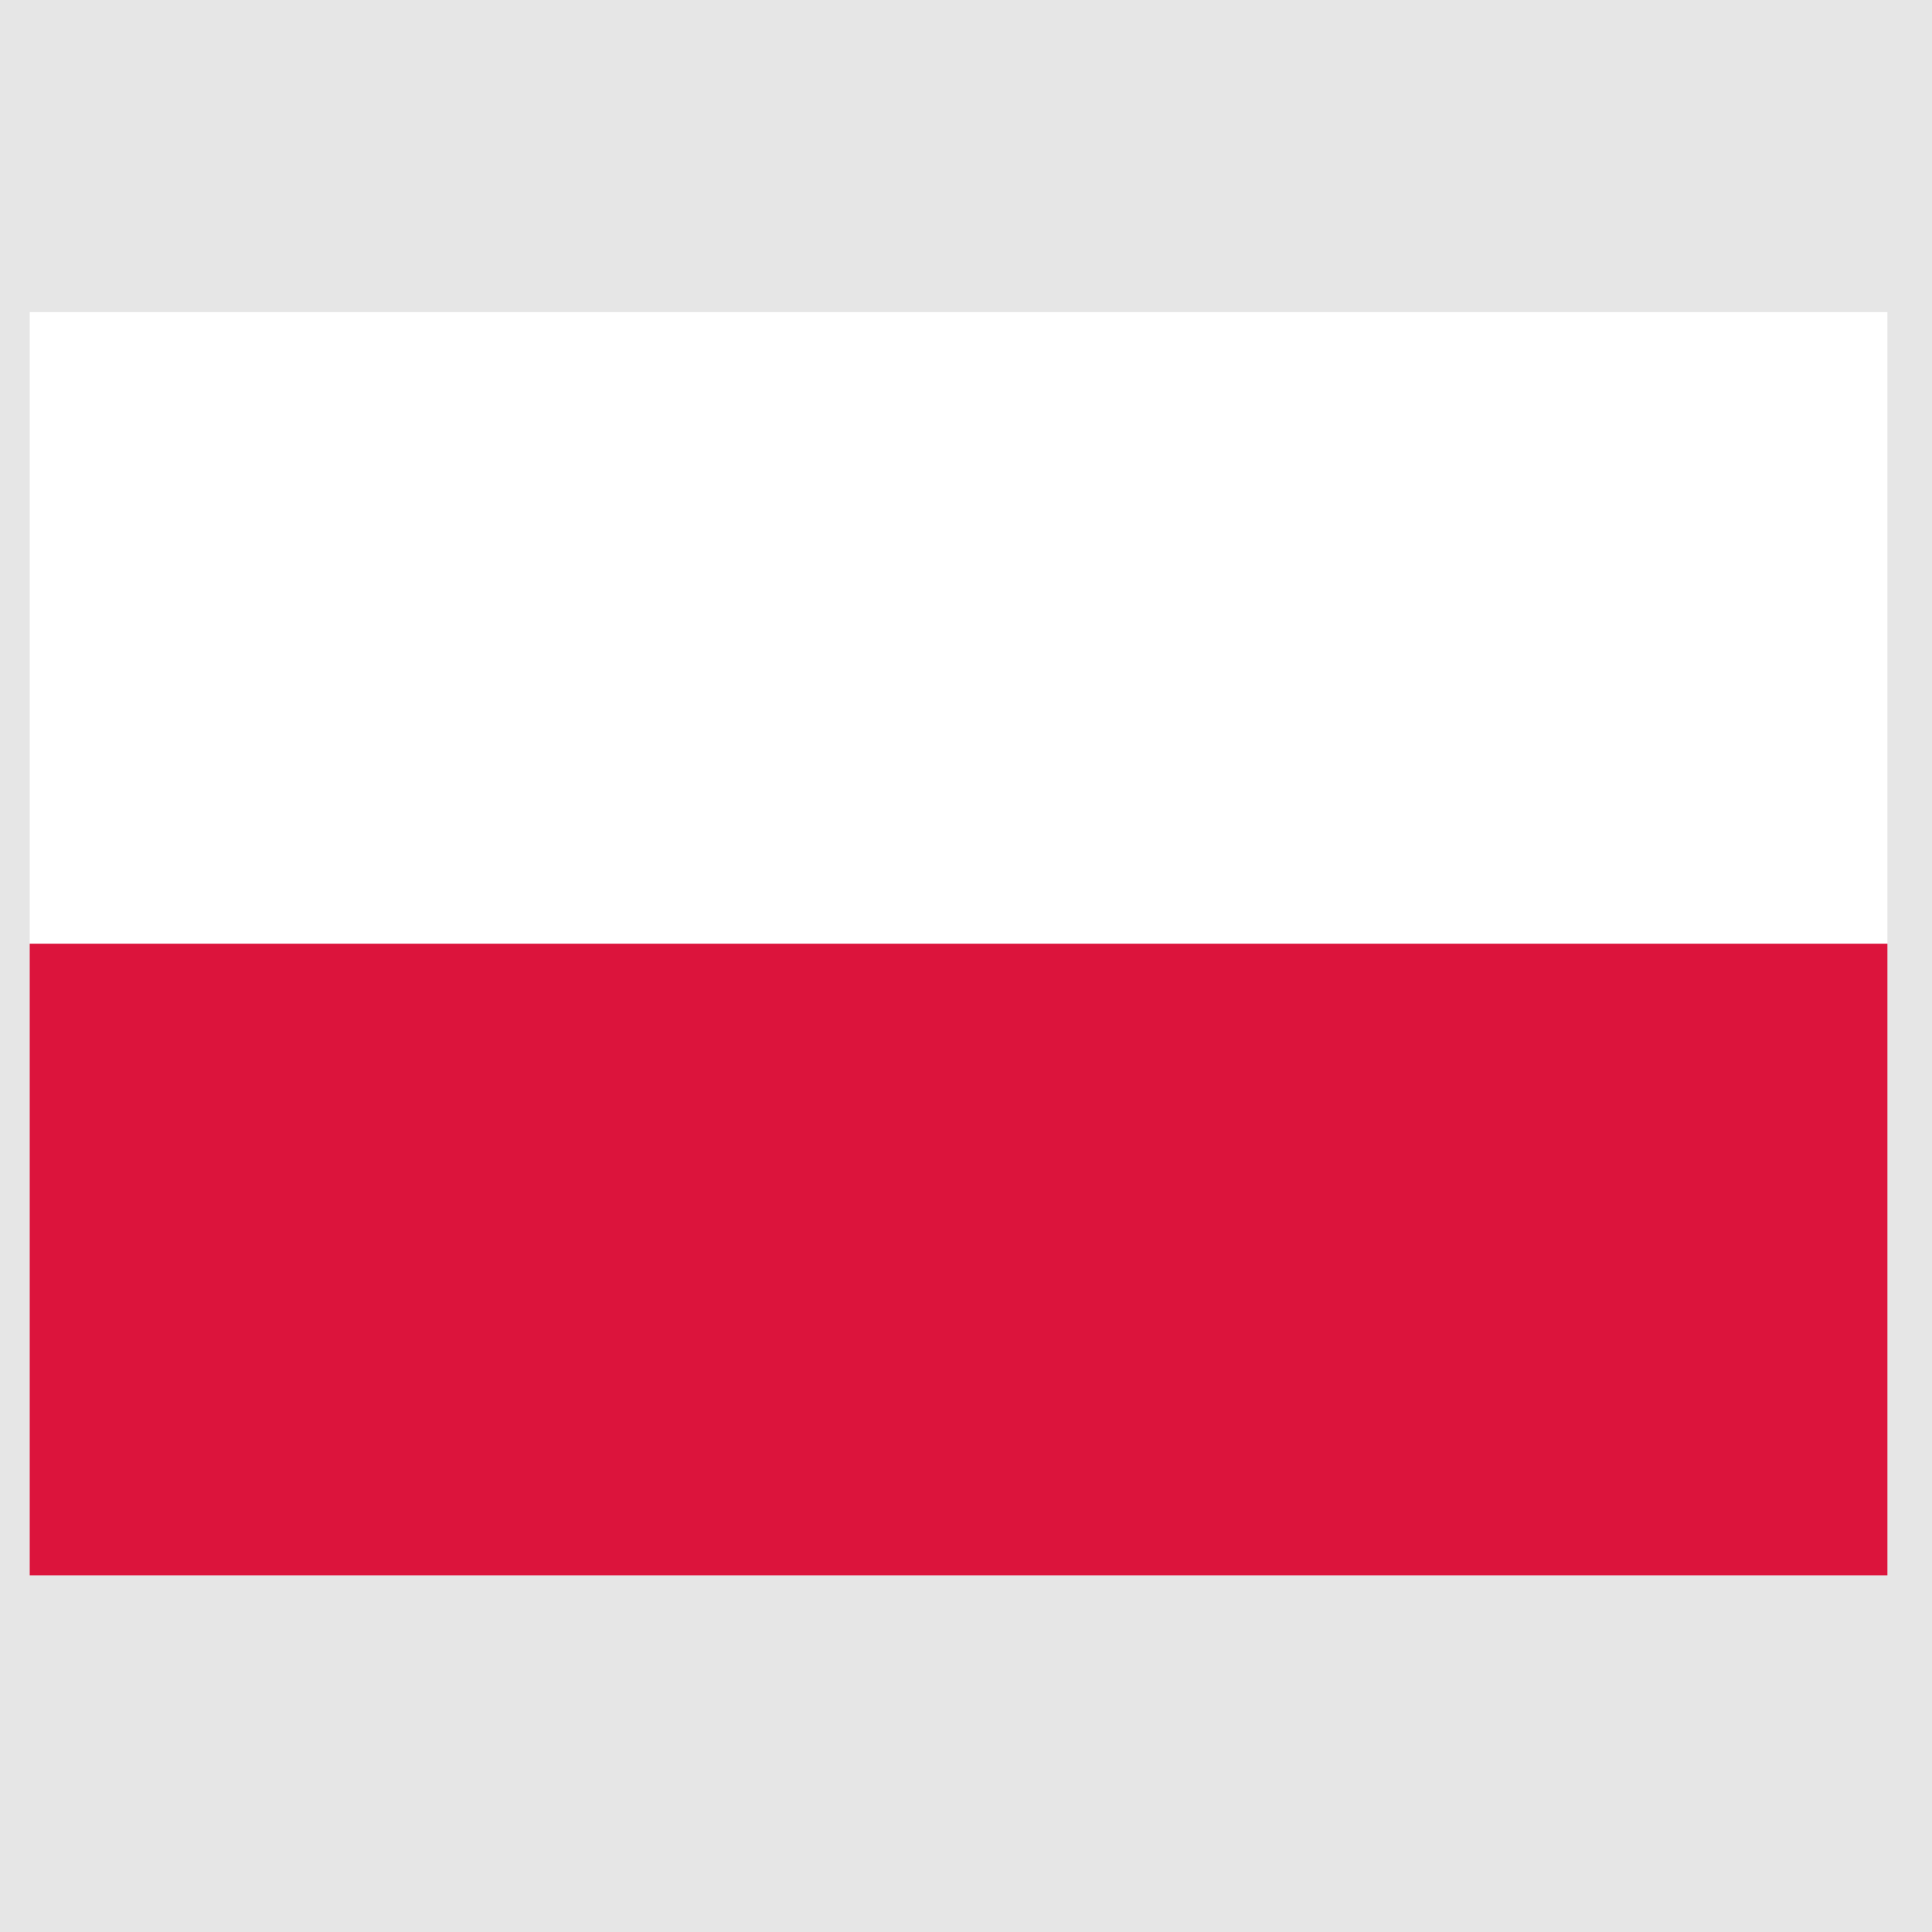
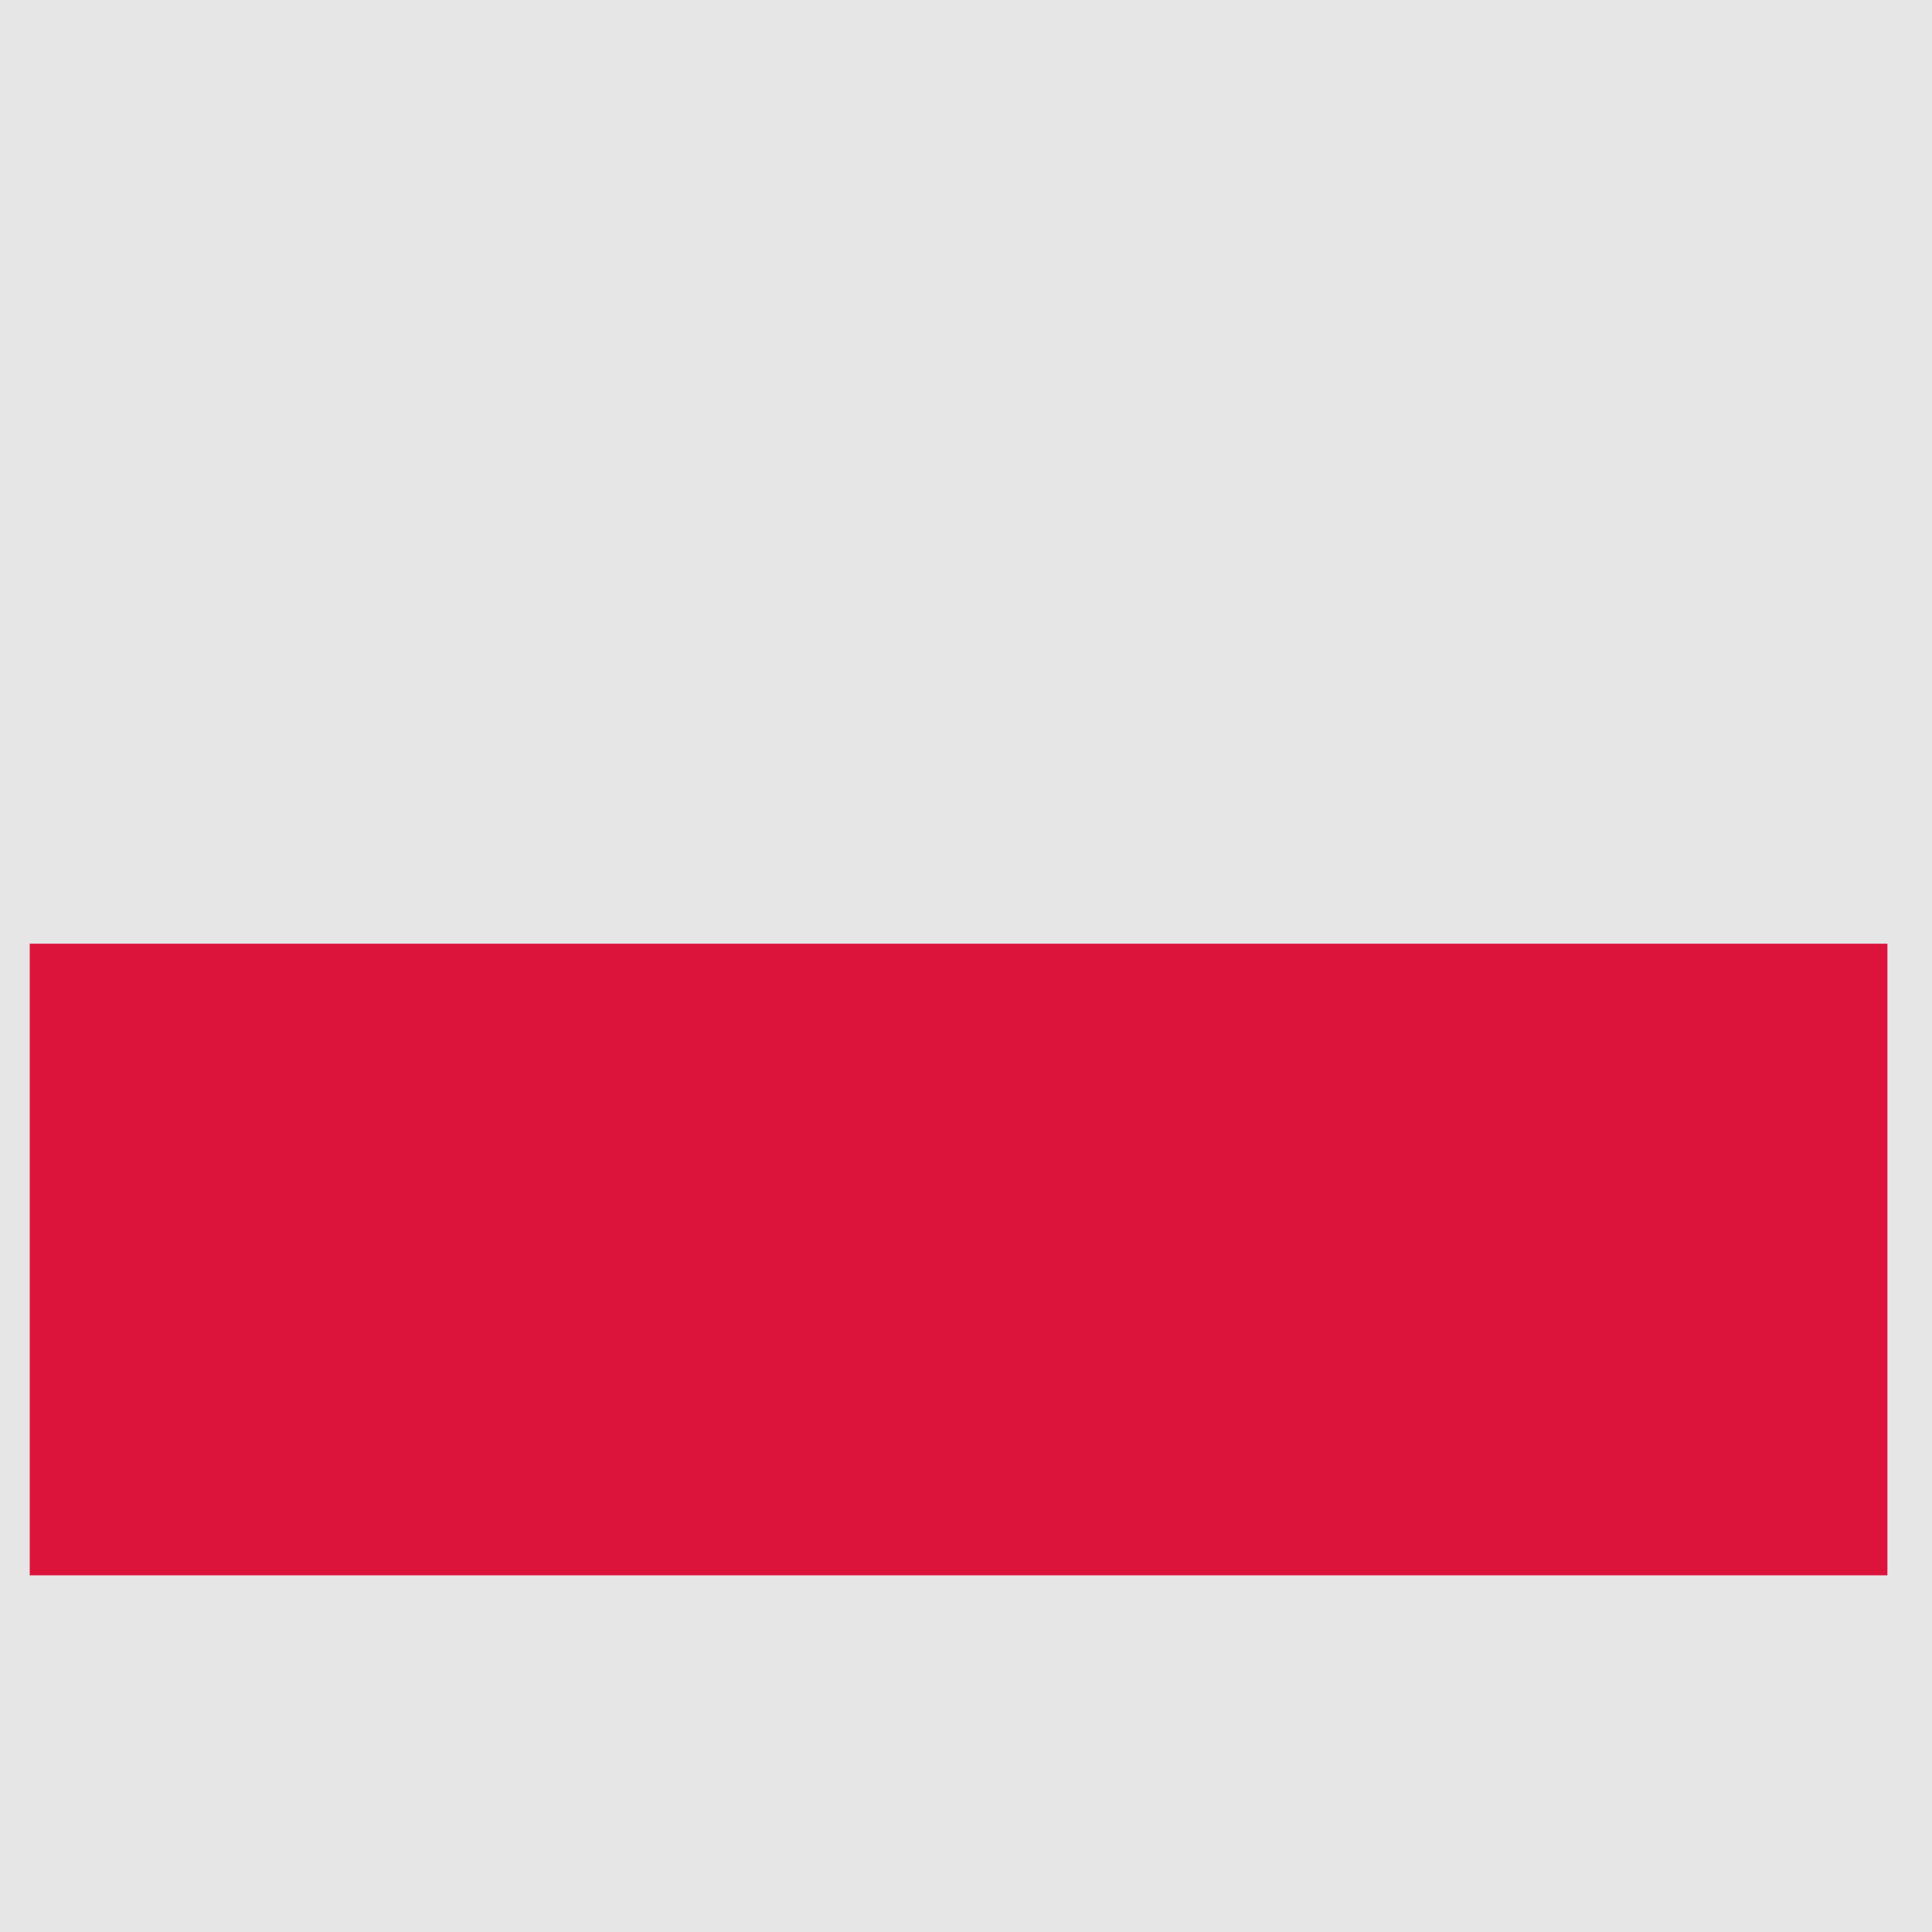
<svg xmlns="http://www.w3.org/2000/svg" xmlns:ns1="http://www.inkscape.org/namespaces/inkscape" xmlns:ns2="http://sodipodi.sourceforge.net/DTD/sodipodi-0.dtd" height="26" width="26" version="1.1" viewBox="-72 -48 4.16 4.16" id="svg2" ns1:version="0.48.4 r9939" ns2:docname="lang_pl.svg">
  <defs id="defs12" />
  <ns2:namedview pagecolor="#ffffff" bordercolor="#666666" borderopacity="1" objecttolerance="10" gridtolerance="10" guidetolerance="10" ns1:pageopacity="0" ns1:pageshadow="2" ns1:window-width="1366" ns1:window-height="744" id="namedview10" showgrid="false" ns1:zoom="0.921875" ns1:cx="-38.508475" ns1:cy="128" ns1:window-x="0" ns1:window-y="24" ns1:window-maximized="1" ns1:current-layer="svg2" />
  <rect height="4.16" width="4.16" y="-48" x="-72" id="rect4" style="fill:#e6e6e6;fill-rule:evenodd" />
-   <rect height="1.36" width="4" y="-47.328" x="-71.936" id="rect6" style="fill:#ffffff" />
  <rect height="1.36" width="4" y="-45.968" x="-71.936" id="rect8" style="fill:#dc143c" />
</svg>